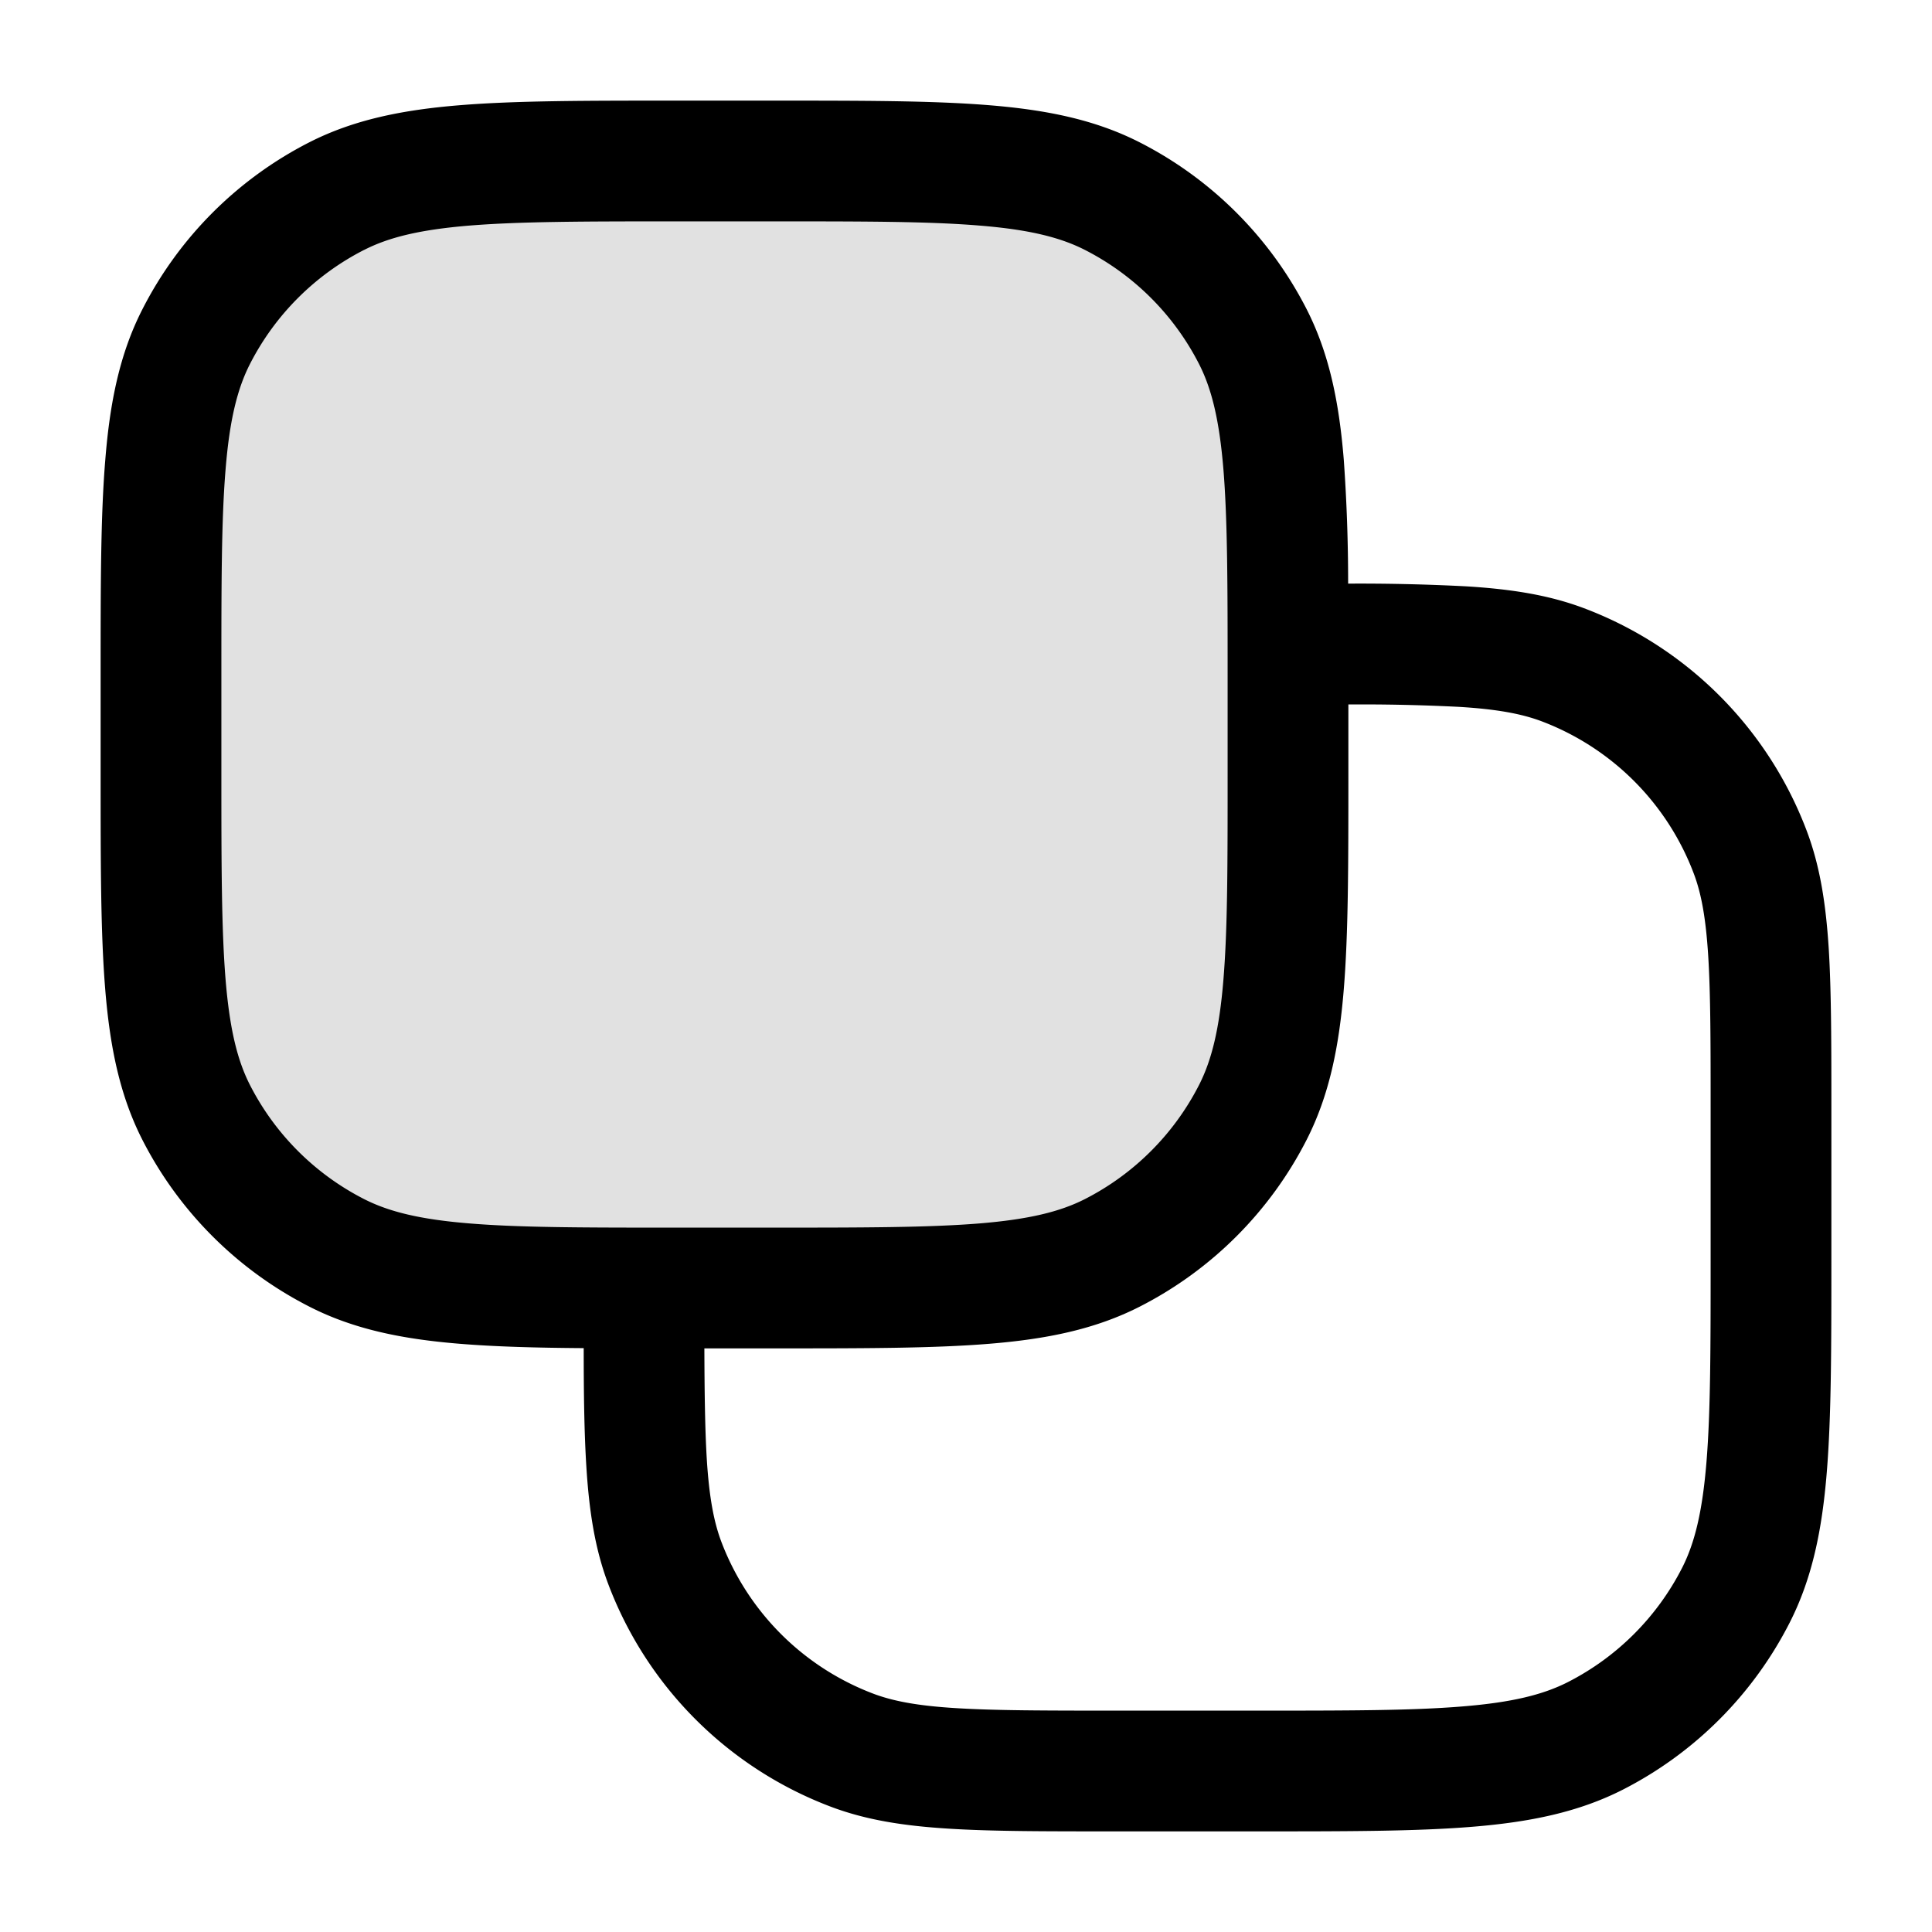
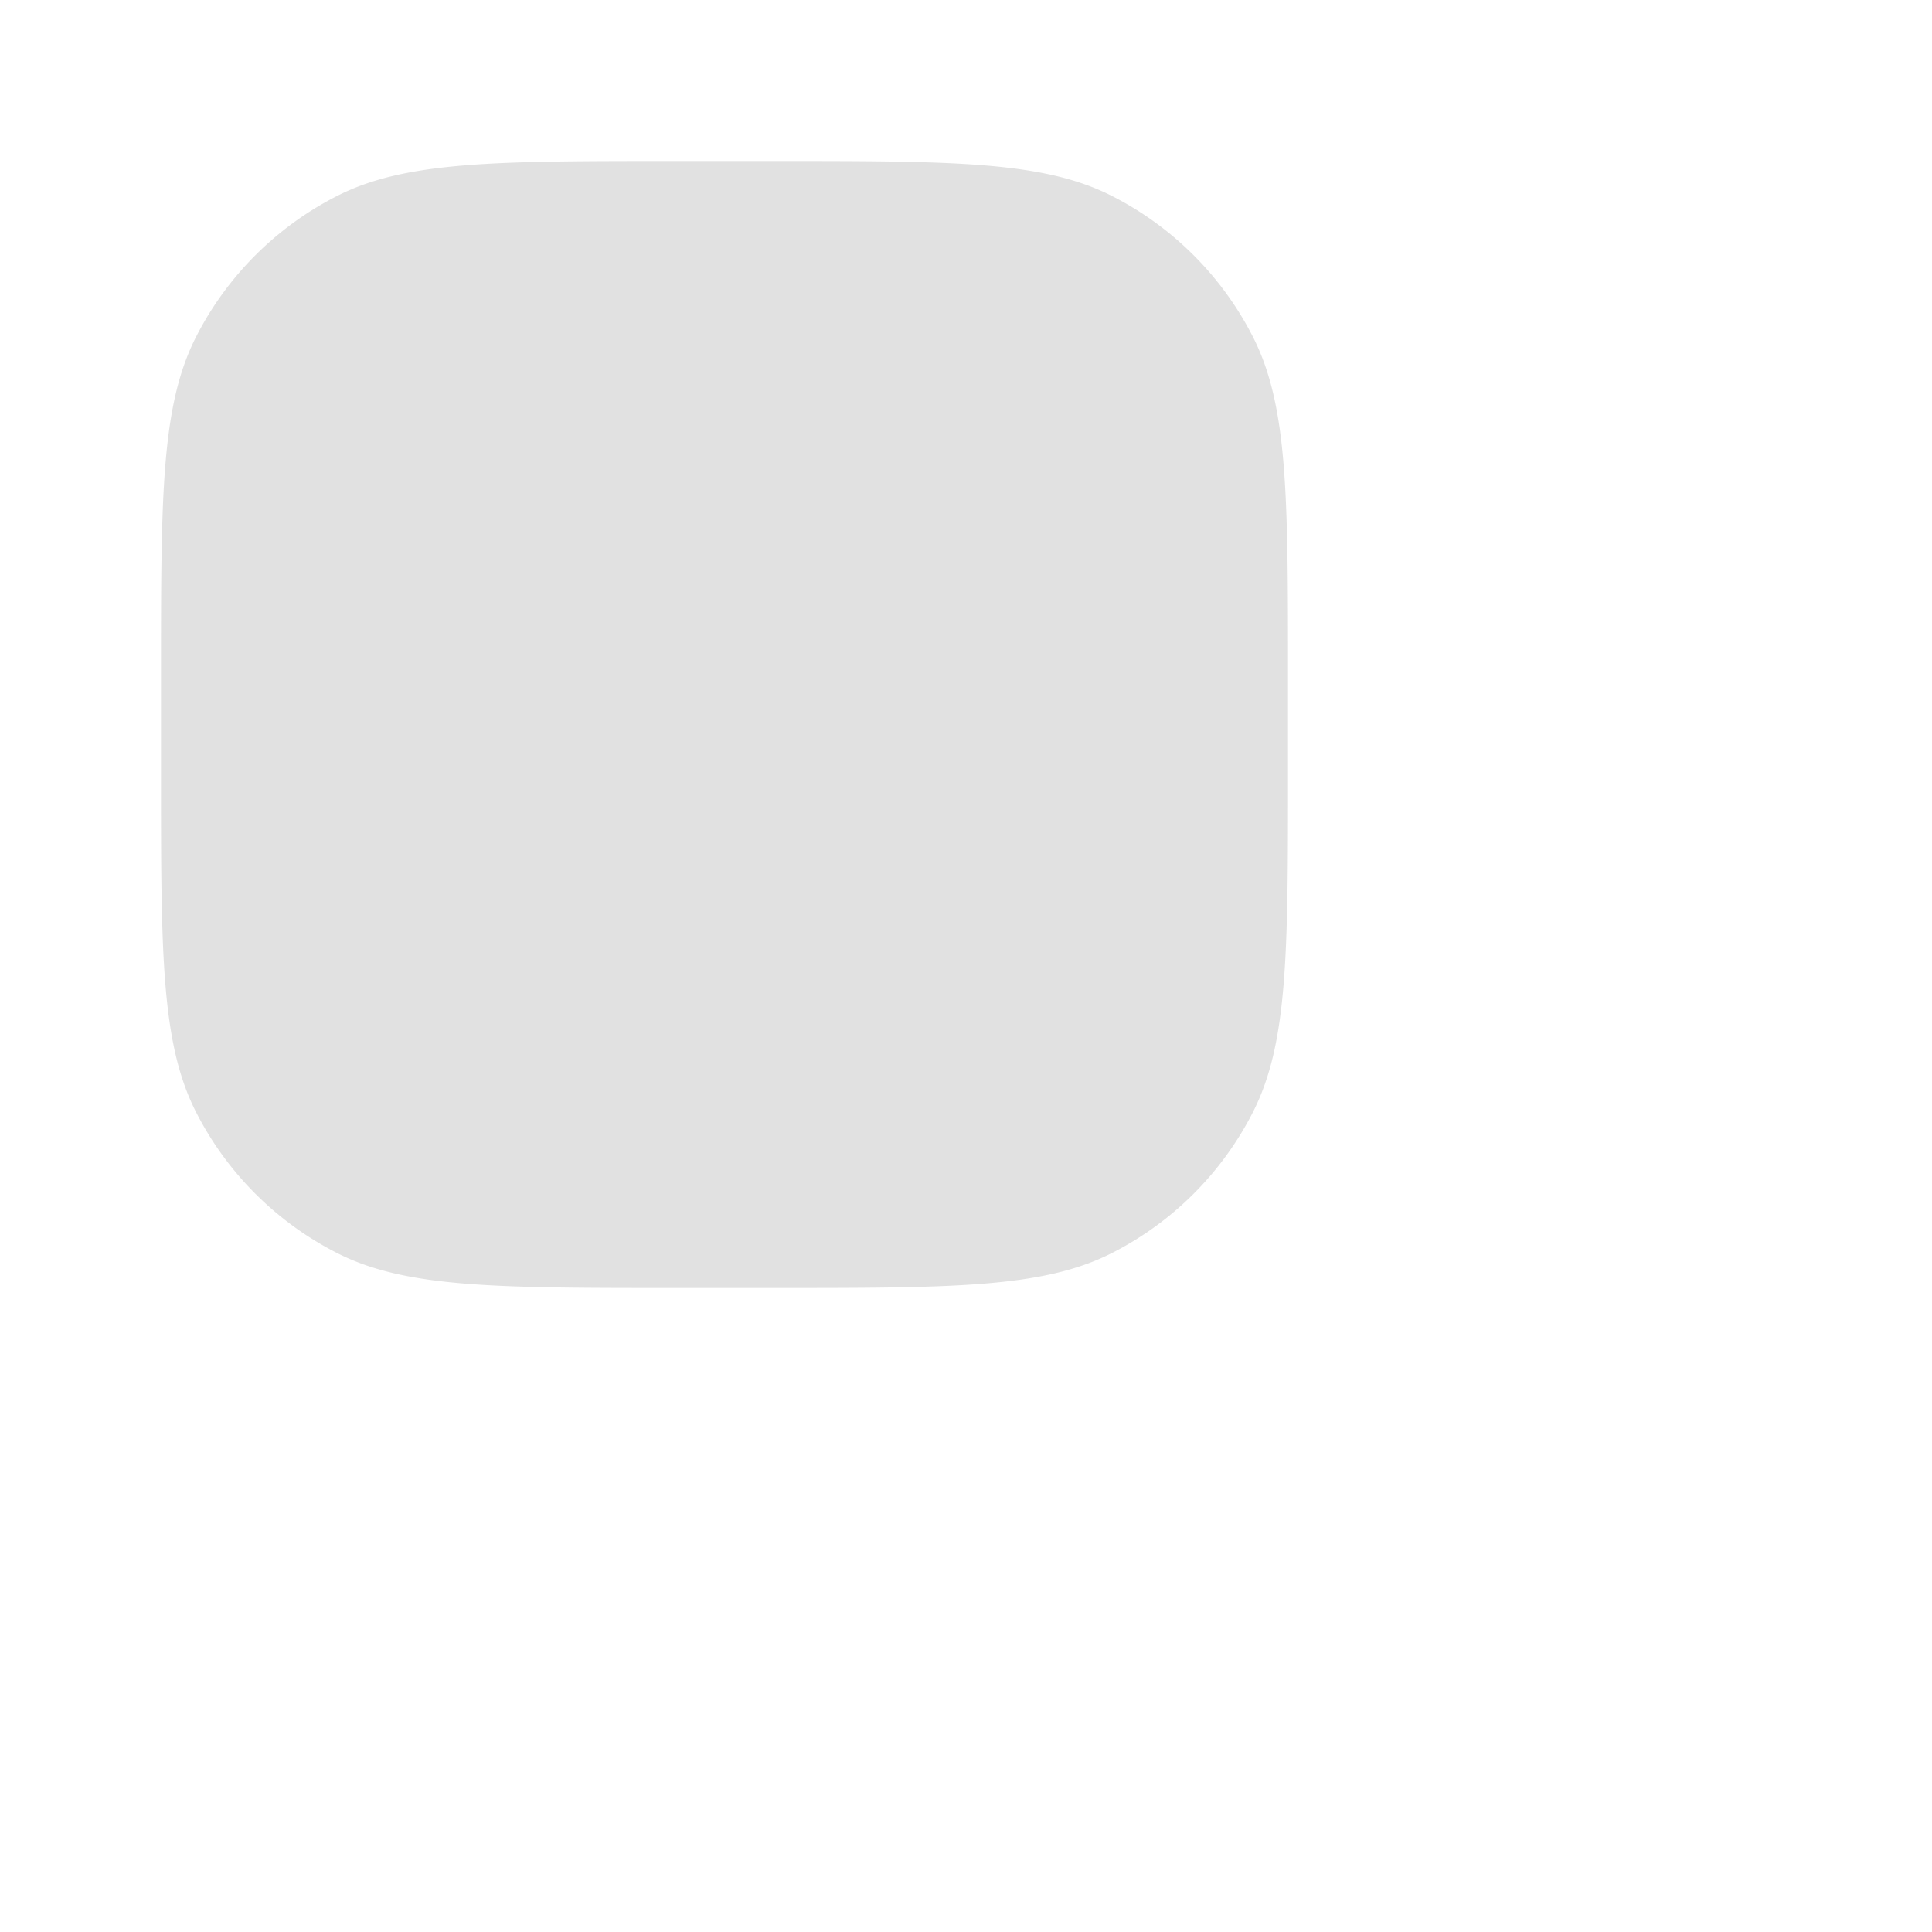
<svg xmlns="http://www.w3.org/2000/svg" width="24" height="24" fill="currentColor" viewBox="0 0 24 24">
  <path d="M2 8.4c0-2.24 0-3.36.436-4.216a4 4 0 011.748-1.748C5.04 2 6.16 2 8.4 2h1.2c2.24 0 3.36 0 4.216.436a4 4 0 011.748 1.748C16 5.04 16 6.16 16 8.4v1.2c0 2.24 0 3.36-.436 4.216a4 4 0 01-1.748 1.748C12.96 16 11.84 16 9.6 16H8.4c-2.24 0-3.36 0-4.216-.436a4 4 0 01-1.748-1.748C2 12.96 2 11.84 2 9.6V8.4z" opacity=".12" />
-   <path fill-rule="evenodd" d="M8.4 1.25h-.033c-1.092 0-1.958 0-2.655.057-.714.058-1.317.18-1.868.46a4.75 4.75 0 00-2.076 2.077c-.281.55-.403 1.154-.46 1.868-.058.697-.058 1.563-.058 2.655V9.633c0 1.092 0 1.958.057 2.655.058.714.18 1.317.46 1.868a4.75 4.75 0 002.077 2.076c.55.281 1.154.403 1.868.461.44.036.949.05 1.539.054 0 .579.007 1.062.033 1.473.034.546.105 1.014.27 1.453a4.75 4.75 0 002.773 2.773c.44.165.907.236 1.454.27.535.034 1.195.034 2.027.034h1.825c1.092 0 1.958 0 2.655-.057.714-.058 1.317-.18 1.869-.46a4.75 4.75 0 002.075-2.076c.281-.552.403-1.155.461-1.869.057-.697.057-1.563.057-2.655V13.808c0-.832 0-1.492-.033-2.027-.035-.547-.106-1.015-.271-1.454a4.75 4.75 0 00-2.773-2.773c-.44-.165-.906-.236-1.453-.27a25.59 25.59 0 00-1.473-.034 21.588 21.588 0 00-.054-1.538c-.058-.714-.18-1.317-.46-1.868a4.75 4.75 0 00-2.076-2.076c-.552-.281-1.155-.403-1.869-.461-.697-.057-1.563-.057-2.655-.057H8.4zm8.35 7.5v.883c0 1.092 0 1.958-.057 2.655-.058.714-.18 1.317-.46 1.868a4.75 4.75 0 01-2.076 2.076c-.552.281-1.155.403-1.869.461-.697.057-1.563.057-2.655.057H8.75c.002.568.008 1.01.03 1.376.03.477.088.777.178 1.019a3.25 3.25 0 001.897 1.897c.242.09.542.148 1.02.177.482.03 1.095.031 1.959.031H15.6c1.133 0 1.937 0 2.566-.052.62-.05 1.005-.147 1.31-.302a3.25 3.25 0 001.42-1.42c.155-.305.251-.69.302-1.31.052-.63.052-1.433.052-2.566v-1.767c0-.863 0-1.476-.03-1.959-.03-.477-.087-.777-.178-1.019a3.25 3.25 0 00-1.897-1.897c-.242-.09-.542-.148-1.019-.177a24.08 24.08 0 00-1.376-.03zM4.525 3.104c.304-.155.688-.251 1.309-.302.63-.051 1.434-.052 2.566-.052h1.2c1.133 0 1.937 0 2.566.052.62.05 1.005.147 1.31.302a3.25 3.25 0 011.42 1.42c.155.305.251.69.302 1.31.051.63.052 1.434.052 2.566v1.2c0 1.133 0 1.937-.052 2.566-.05.62-.147 1.005-.302 1.31a3.25 3.25 0 01-1.42 1.42c-.305.155-.69.251-1.31.302-.63.051-1.433.052-2.566.052H8.4c-1.132 0-1.937 0-2.566-.052-.62-.05-1.005-.147-1.31-.302a3.25 3.25 0 01-1.42-1.42c-.155-.305-.251-.69-.302-1.31-.051-.63-.052-1.434-.052-2.566V8.4c0-1.132 0-1.937.052-2.566.05-.62.147-1.005.302-1.31a3.25 3.25 0 011.42-1.42z" />
</svg>